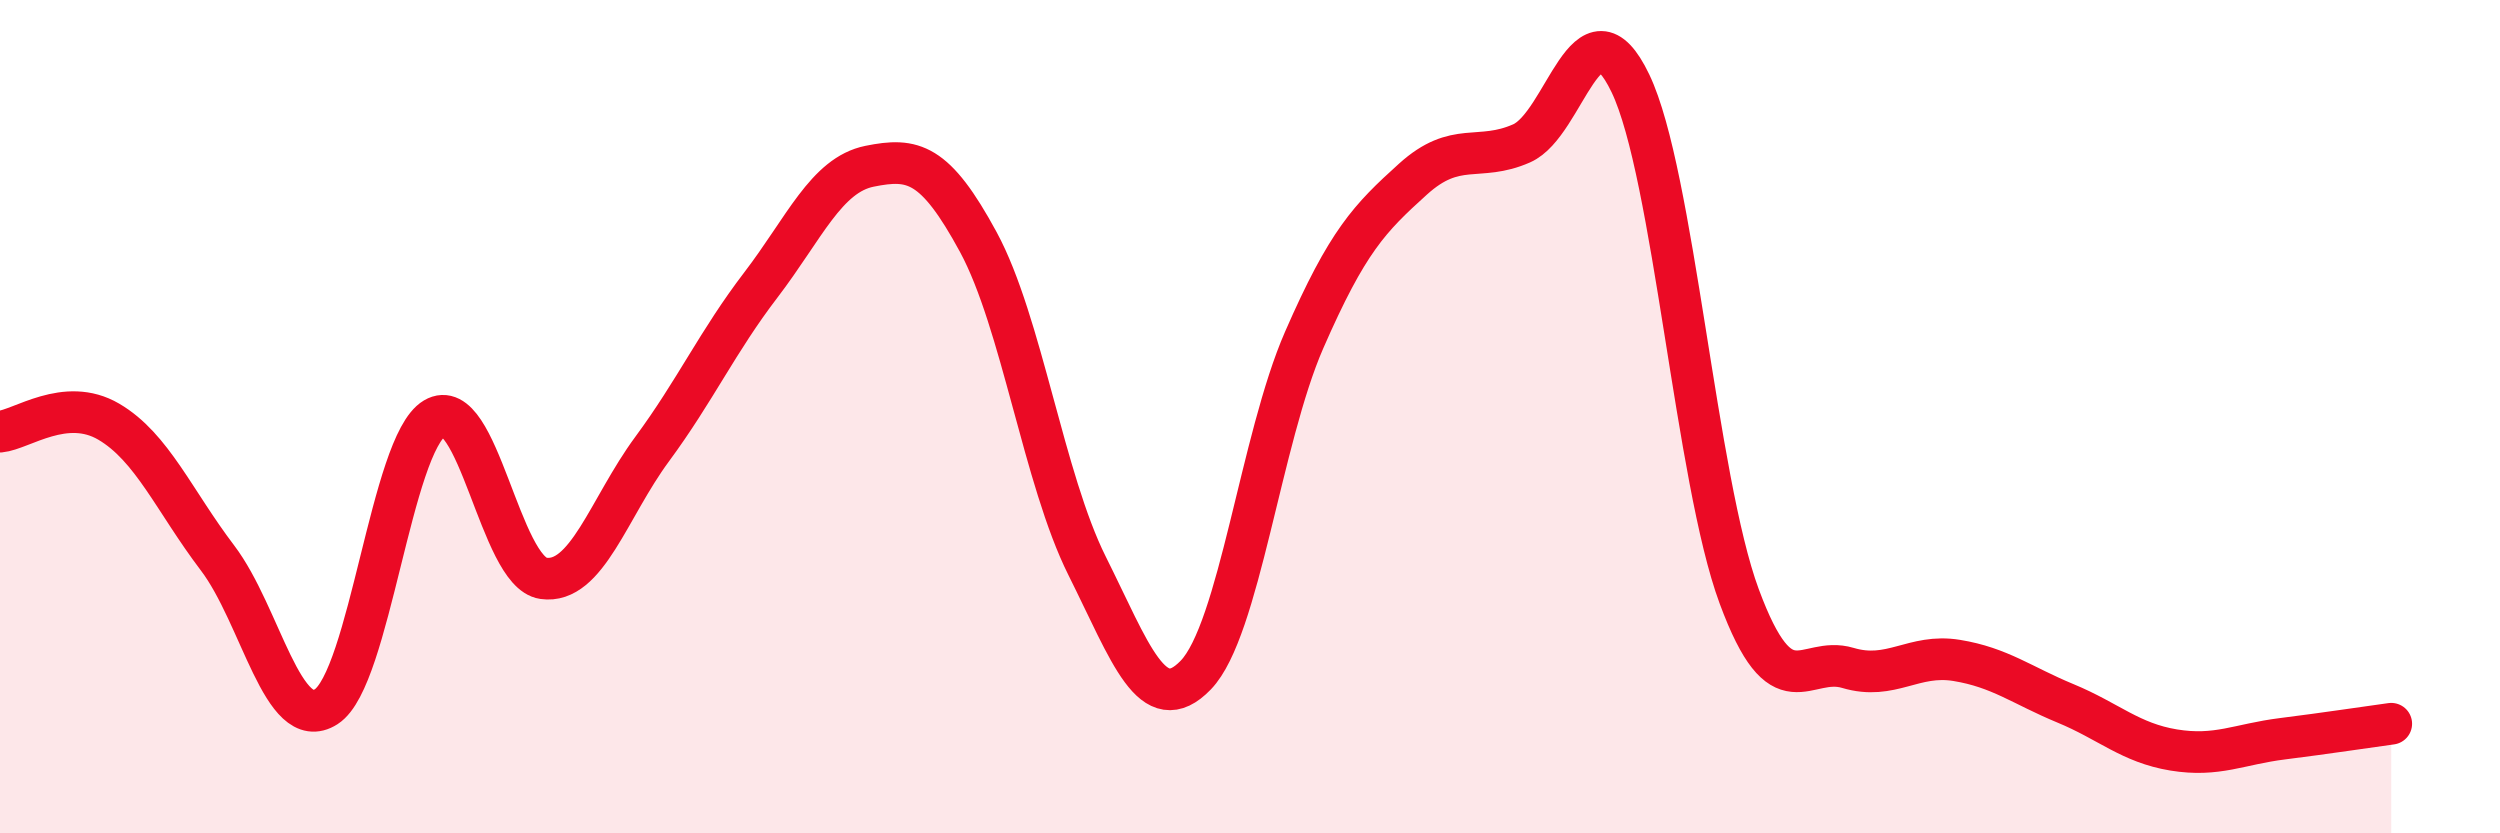
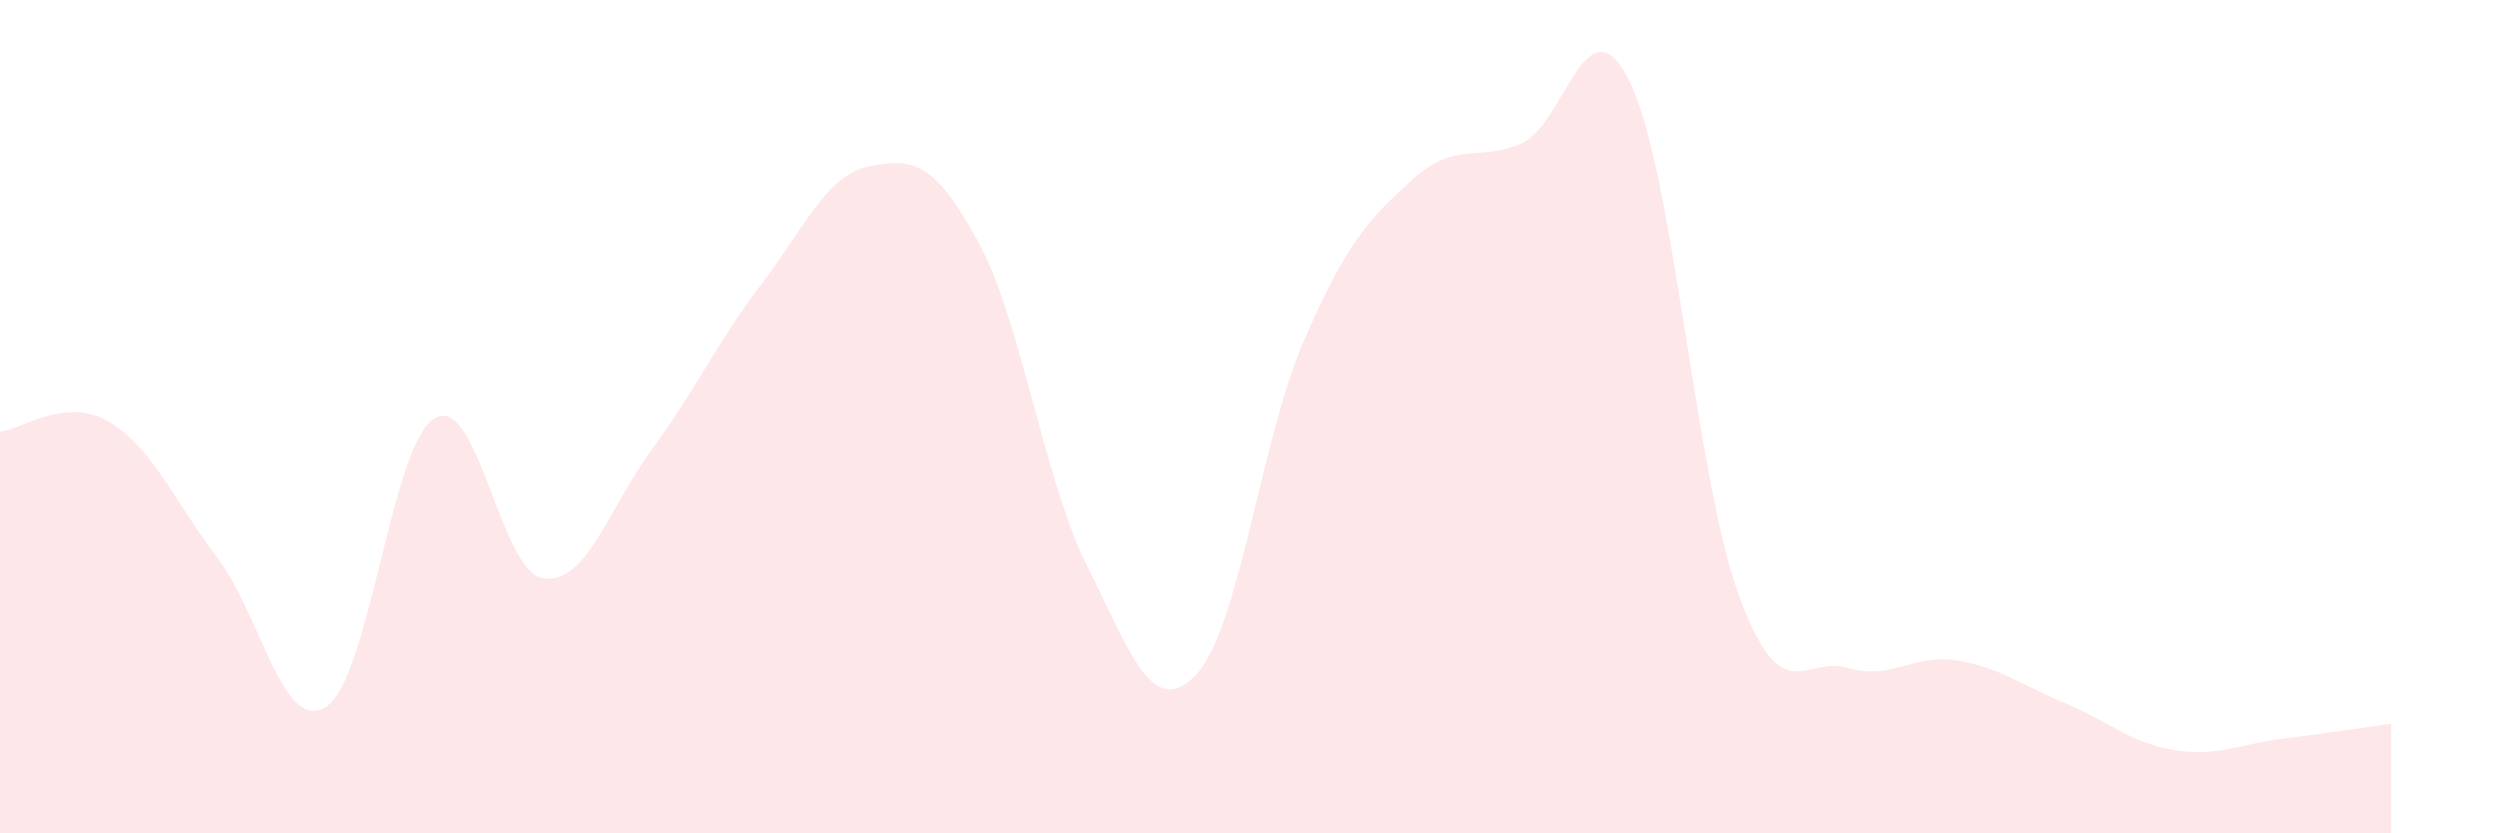
<svg xmlns="http://www.w3.org/2000/svg" width="60" height="20" viewBox="0 0 60 20">
  <path d="M 0,10.36 C 0.52,10.31 1.57,9.51 2.61,10.12 C 3.65,10.73 4.18,12.02 5.22,13.39 C 6.26,14.76 6.79,17.63 7.83,16.96 C 8.87,16.29 9.39,10.66 10.43,10.04 C 11.47,9.42 12,13.73 13.04,13.88 C 14.08,14.03 14.61,12.19 15.65,10.78 C 16.69,9.37 17.22,8.2 18.26,6.84 C 19.3,5.48 19.83,4.2 20.87,3.99 C 21.91,3.78 22.44,3.89 23.48,5.81 C 24.52,7.73 25.05,11.5 26.09,13.58 C 27.13,15.66 27.66,17.28 28.7,16.2 C 29.74,15.12 30.26,10.54 31.3,8.16 C 32.34,5.78 32.87,5.24 33.91,4.3 C 34.95,3.36 35.48,3.9 36.52,3.44 C 37.56,2.98 38.09,-0.17 39.13,2 C 40.17,4.17 40.7,11.5 41.74,14.31 C 42.78,17.12 43.31,15.72 44.35,16.03 C 45.39,16.34 45.92,15.68 46.96,15.85 C 48,16.02 48.53,16.45 49.57,16.88 C 50.61,17.31 51.13,17.83 52.17,18 C 53.21,18.17 53.74,17.86 54.78,17.73 C 55.82,17.6 56.87,17.44 57.39,17.37L57.39 20L0 20Z" fill="#EB0A25" opacity="0.1" stroke-linecap="round" stroke-linejoin="round" />
-   <path d="M 0,10.36 C 0.52,10.31 1.57,9.51 2.61,10.12 C 3.65,10.73 4.18,12.02 5.22,13.39 C 6.26,14.76 6.79,17.63 7.83,16.96 C 8.87,16.29 9.39,10.66 10.43,10.04 C 11.47,9.42 12,13.73 13.04,13.88 C 14.08,14.03 14.61,12.19 15.65,10.78 C 16.69,9.37 17.22,8.2 18.26,6.84 C 19.3,5.48 19.83,4.2 20.87,3.99 C 21.91,3.78 22.44,3.89 23.48,5.81 C 24.52,7.73 25.05,11.5 26.09,13.58 C 27.13,15.66 27.66,17.28 28.7,16.2 C 29.74,15.12 30.26,10.54 31.3,8.16 C 32.34,5.78 32.87,5.24 33.91,4.3 C 34.95,3.36 35.48,3.9 36.52,3.44 C 37.56,2.98 38.09,-0.17 39.13,2 C 40.17,4.17 40.7,11.5 41.74,14.31 C 42.78,17.12 43.31,15.72 44.35,16.03 C 45.39,16.34 45.92,15.68 46.96,15.85 C 48,16.02 48.53,16.45 49.57,16.88 C 50.61,17.31 51.13,17.83 52.17,18 C 53.21,18.17 53.74,17.86 54.78,17.73 C 55.82,17.6 56.87,17.44 57.39,17.37" stroke="#EB0A25" stroke-width="1" fill="none" stroke-linecap="round" stroke-linejoin="round" />
</svg>